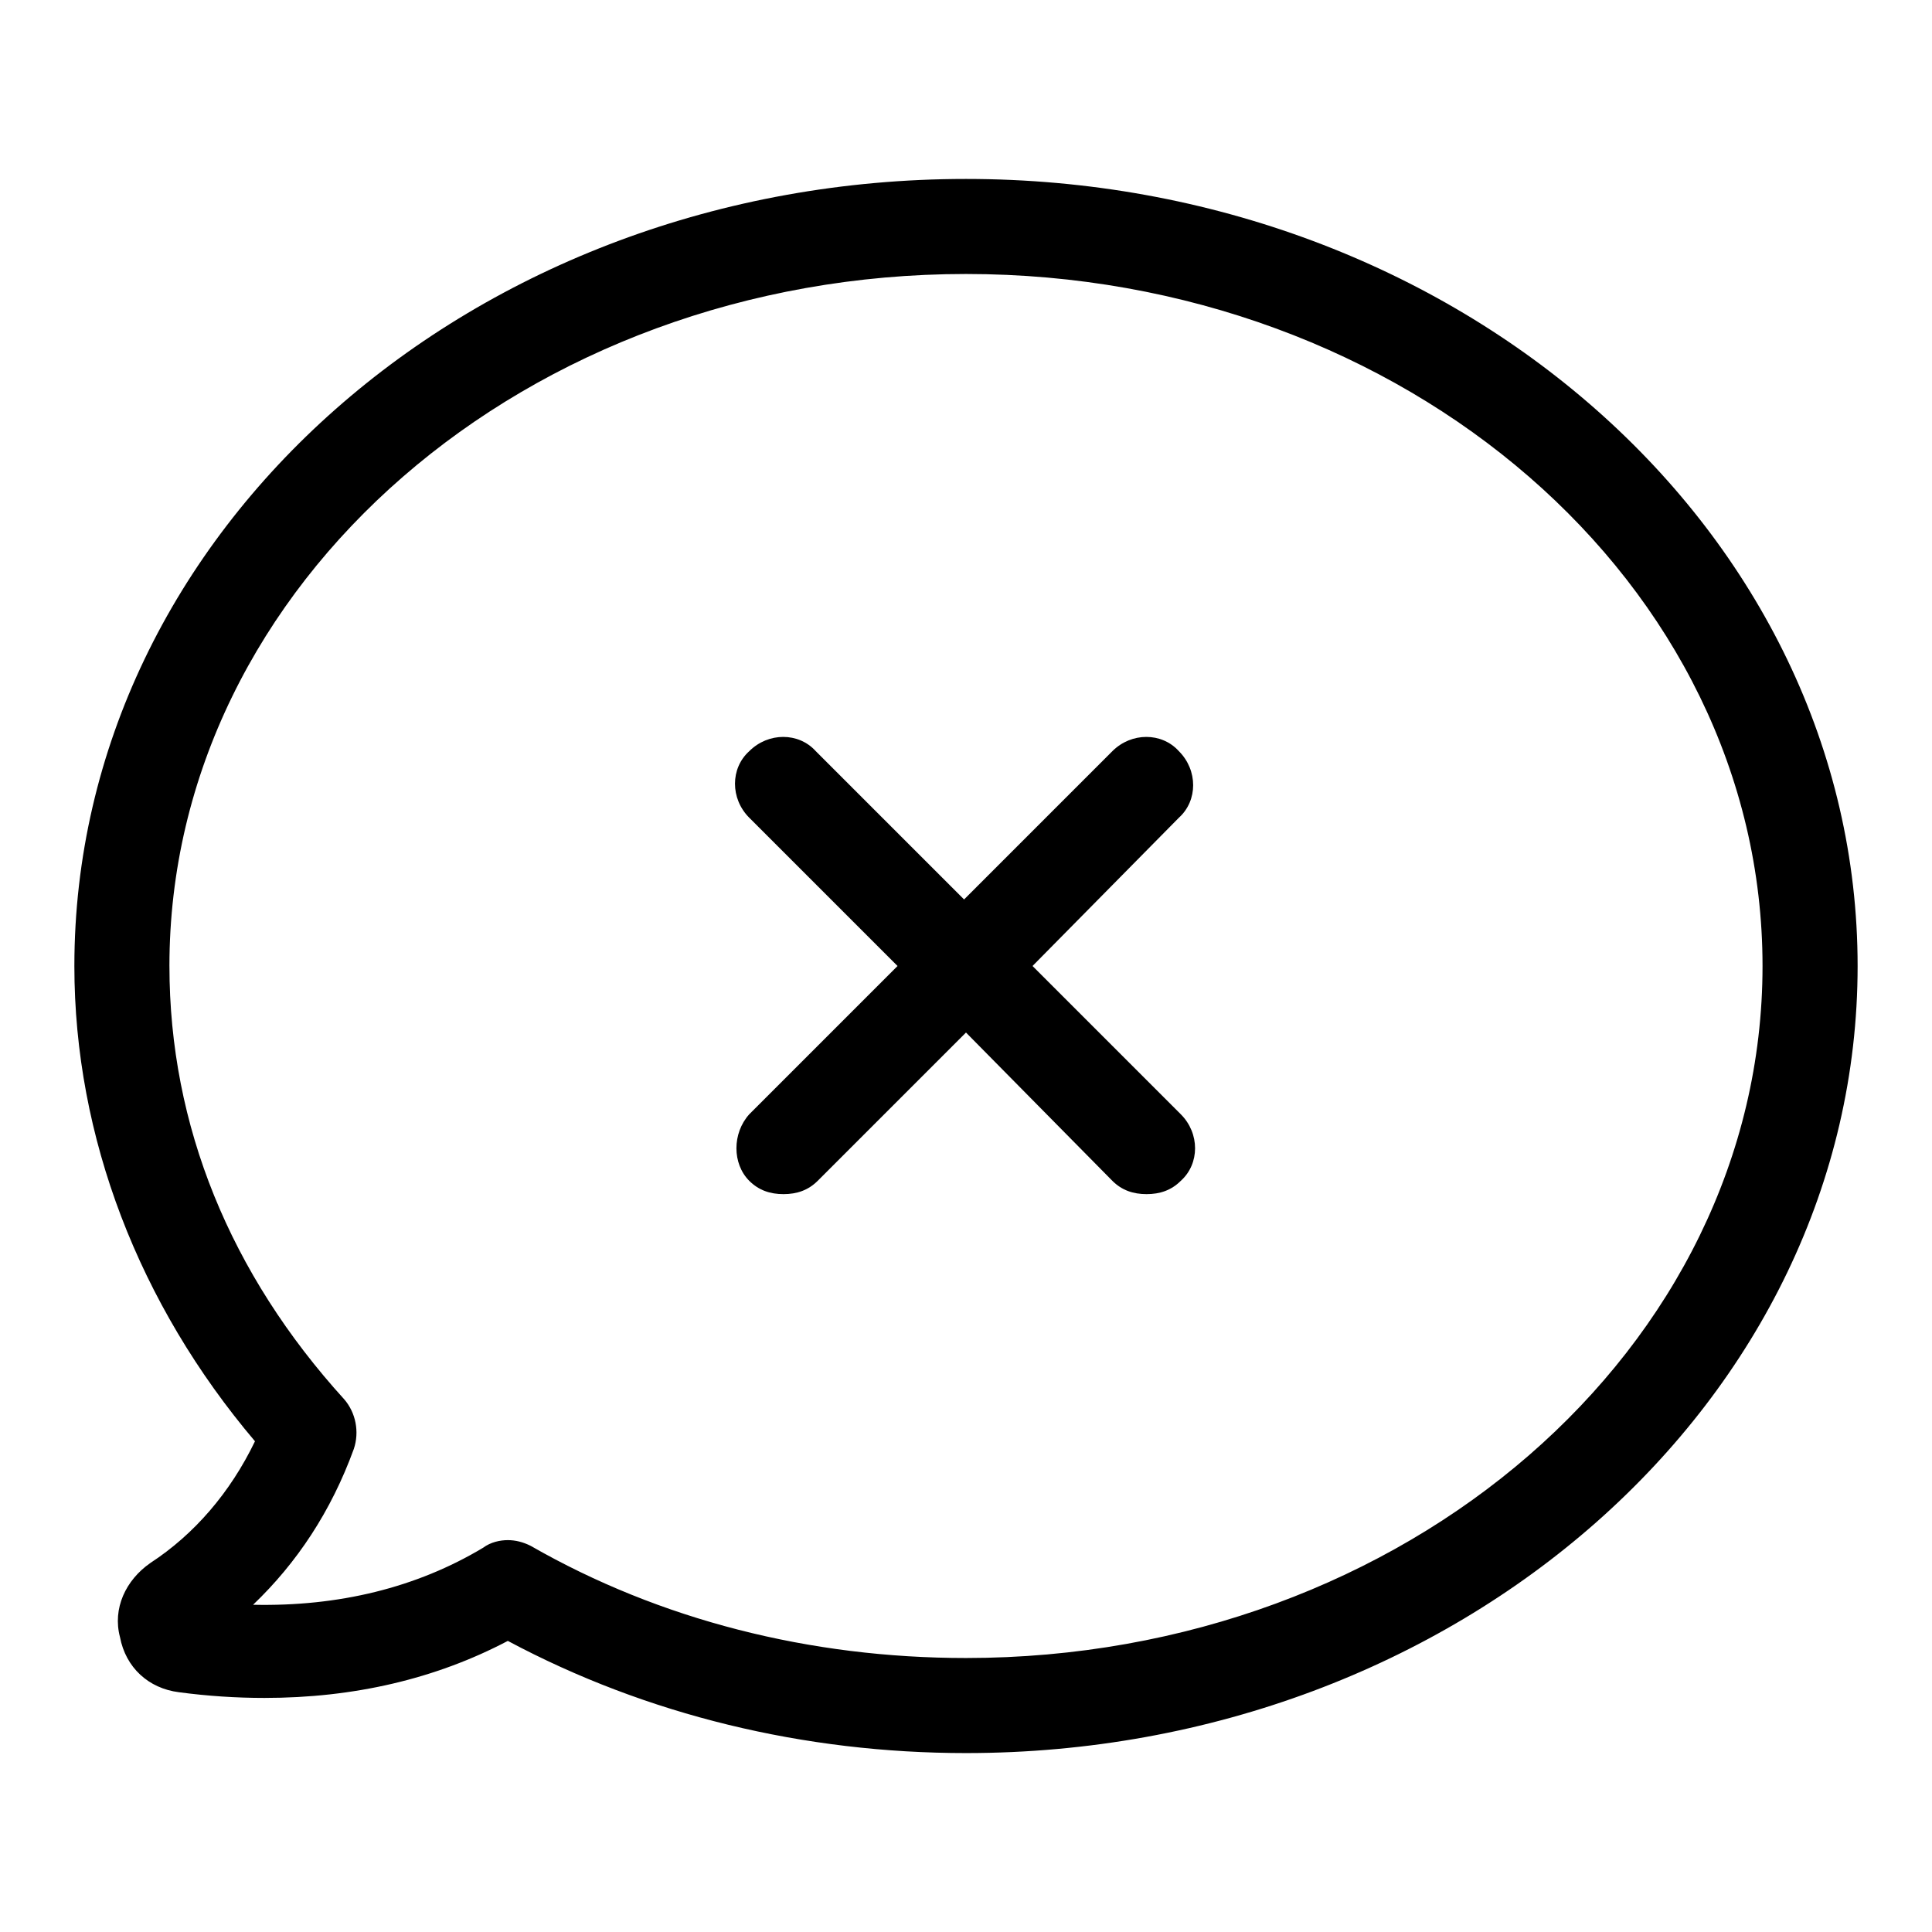
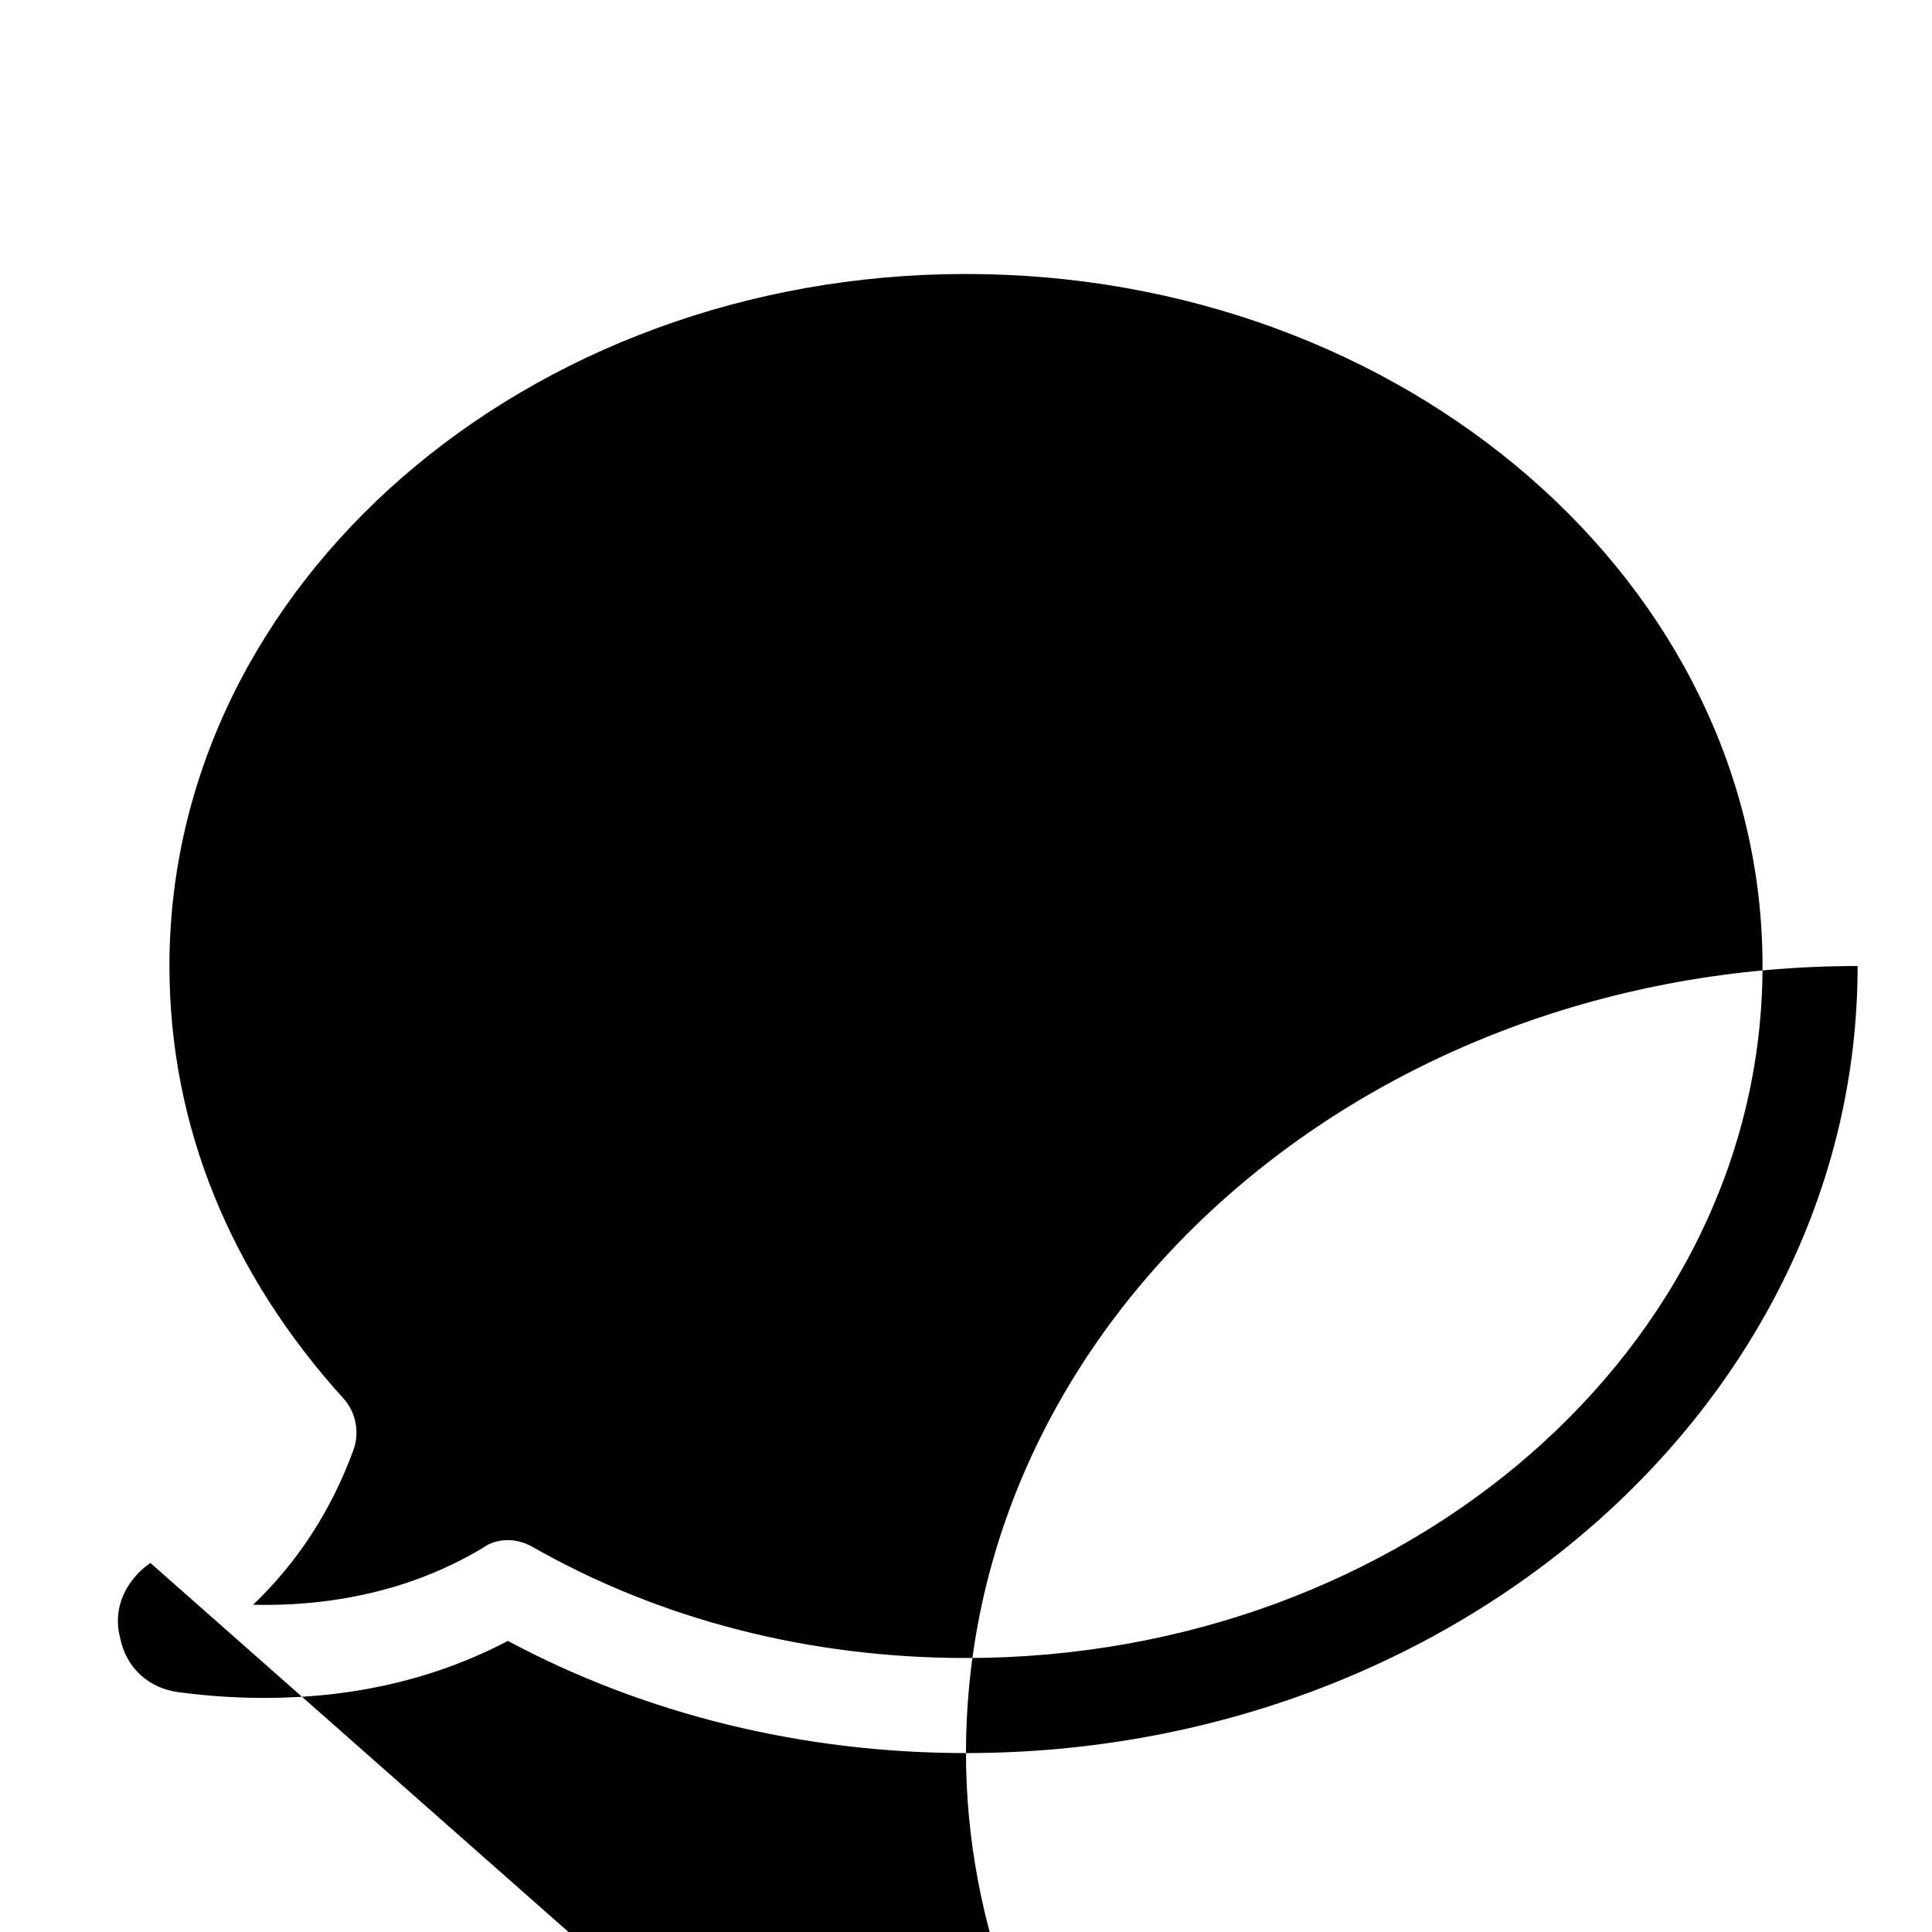
<svg xmlns="http://www.w3.org/2000/svg" fill="#000000" width="800px" height="800px" version="1.1" viewBox="144 144 512 512">
-   <path d="m183.86 558.2c-6.551 4.535-10.078 12.09-8.062 19.648 1.516 8.059 7.559 13.602 15.621 14.609 7.559 1.008 15.113 1.512 22.672 1.512 23.68 0 45.344-5.039 64.488-15.113 36.777 19.648 78.594 29.727 121.42 29.727 130.49 0 236.29-93.707 236.29-208.58s-105.8-208.58-236.29-208.58c-130.49 0-236.29 93.203-236.29 208.58 0 45.344 17.129 89.68 47.863 125.95-6.551 13.602-16.121 24.684-27.711 32.242zm5.039-158.2c0-101.27 94.715-183.39 211.1-183.39 116.38 0 211.09 82.121 211.09 183.39s-94.715 183.39-211.09 183.39c-41.312 0-81.113-10.078-115.37-29.727-2.016-1.008-4.031-1.512-6.047-1.512s-4.535 0.504-6.551 2.016c-17.633 10.578-38.289 15.617-60.961 15.113 11.586-11.082 20.656-24.688 26.703-41.312 1.512-4.535 0.504-9.574-2.519-13.098-30.23-33.25-46.352-72.547-46.352-114.87zm153.66 39.297 39.297-39.297-39.297-39.297c-5.039-5.039-5.039-13.098 0-17.633 5.039-5.039 13.098-5.039 17.633 0l39.297 39.297 39.297-39.297c5.039-5.039 13.098-5.039 17.633 0 5.039 5.039 5.039 13.098 0 17.633l-38.789 39.297 39.297 39.297c5.039 5.039 5.039 13.098 0 17.633-2.519 2.519-5.543 3.527-9.07 3.527s-6.551-1.008-9.07-3.527l-38.789-39.297-39.297 39.297c-2.519 2.519-5.543 3.527-9.07 3.527-3.527 0-6.551-1.008-9.07-3.527-4.531-4.535-4.531-12.598 0-17.633z" />
+   <path d="m183.86 558.2c-6.551 4.535-10.078 12.09-8.062 19.648 1.516 8.059 7.559 13.602 15.621 14.609 7.559 1.008 15.113 1.512 22.672 1.512 23.68 0 45.344-5.039 64.488-15.113 36.777 19.648 78.594 29.727 121.42 29.727 130.49 0 236.29-93.707 236.29-208.58c-130.49 0-236.29 93.203-236.29 208.58 0 45.344 17.129 89.68 47.863 125.95-6.551 13.602-16.121 24.684-27.711 32.242zm5.039-158.2c0-101.27 94.715-183.39 211.1-183.39 116.38 0 211.09 82.121 211.09 183.39s-94.715 183.39-211.09 183.39c-41.312 0-81.113-10.078-115.37-29.727-2.016-1.008-4.031-1.512-6.047-1.512s-4.535 0.504-6.551 2.016c-17.633 10.578-38.289 15.617-60.961 15.113 11.586-11.082 20.656-24.688 26.703-41.312 1.512-4.535 0.504-9.574-2.519-13.098-30.23-33.25-46.352-72.547-46.352-114.87zm153.66 39.297 39.297-39.297-39.297-39.297c-5.039-5.039-5.039-13.098 0-17.633 5.039-5.039 13.098-5.039 17.633 0l39.297 39.297 39.297-39.297c5.039-5.039 13.098-5.039 17.633 0 5.039 5.039 5.039 13.098 0 17.633l-38.789 39.297 39.297 39.297c5.039 5.039 5.039 13.098 0 17.633-2.519 2.519-5.543 3.527-9.07 3.527s-6.551-1.008-9.07-3.527l-38.789-39.297-39.297 39.297c-2.519 2.519-5.543 3.527-9.07 3.527-3.527 0-6.551-1.008-9.07-3.527-4.531-4.535-4.531-12.598 0-17.633z" />
</svg>